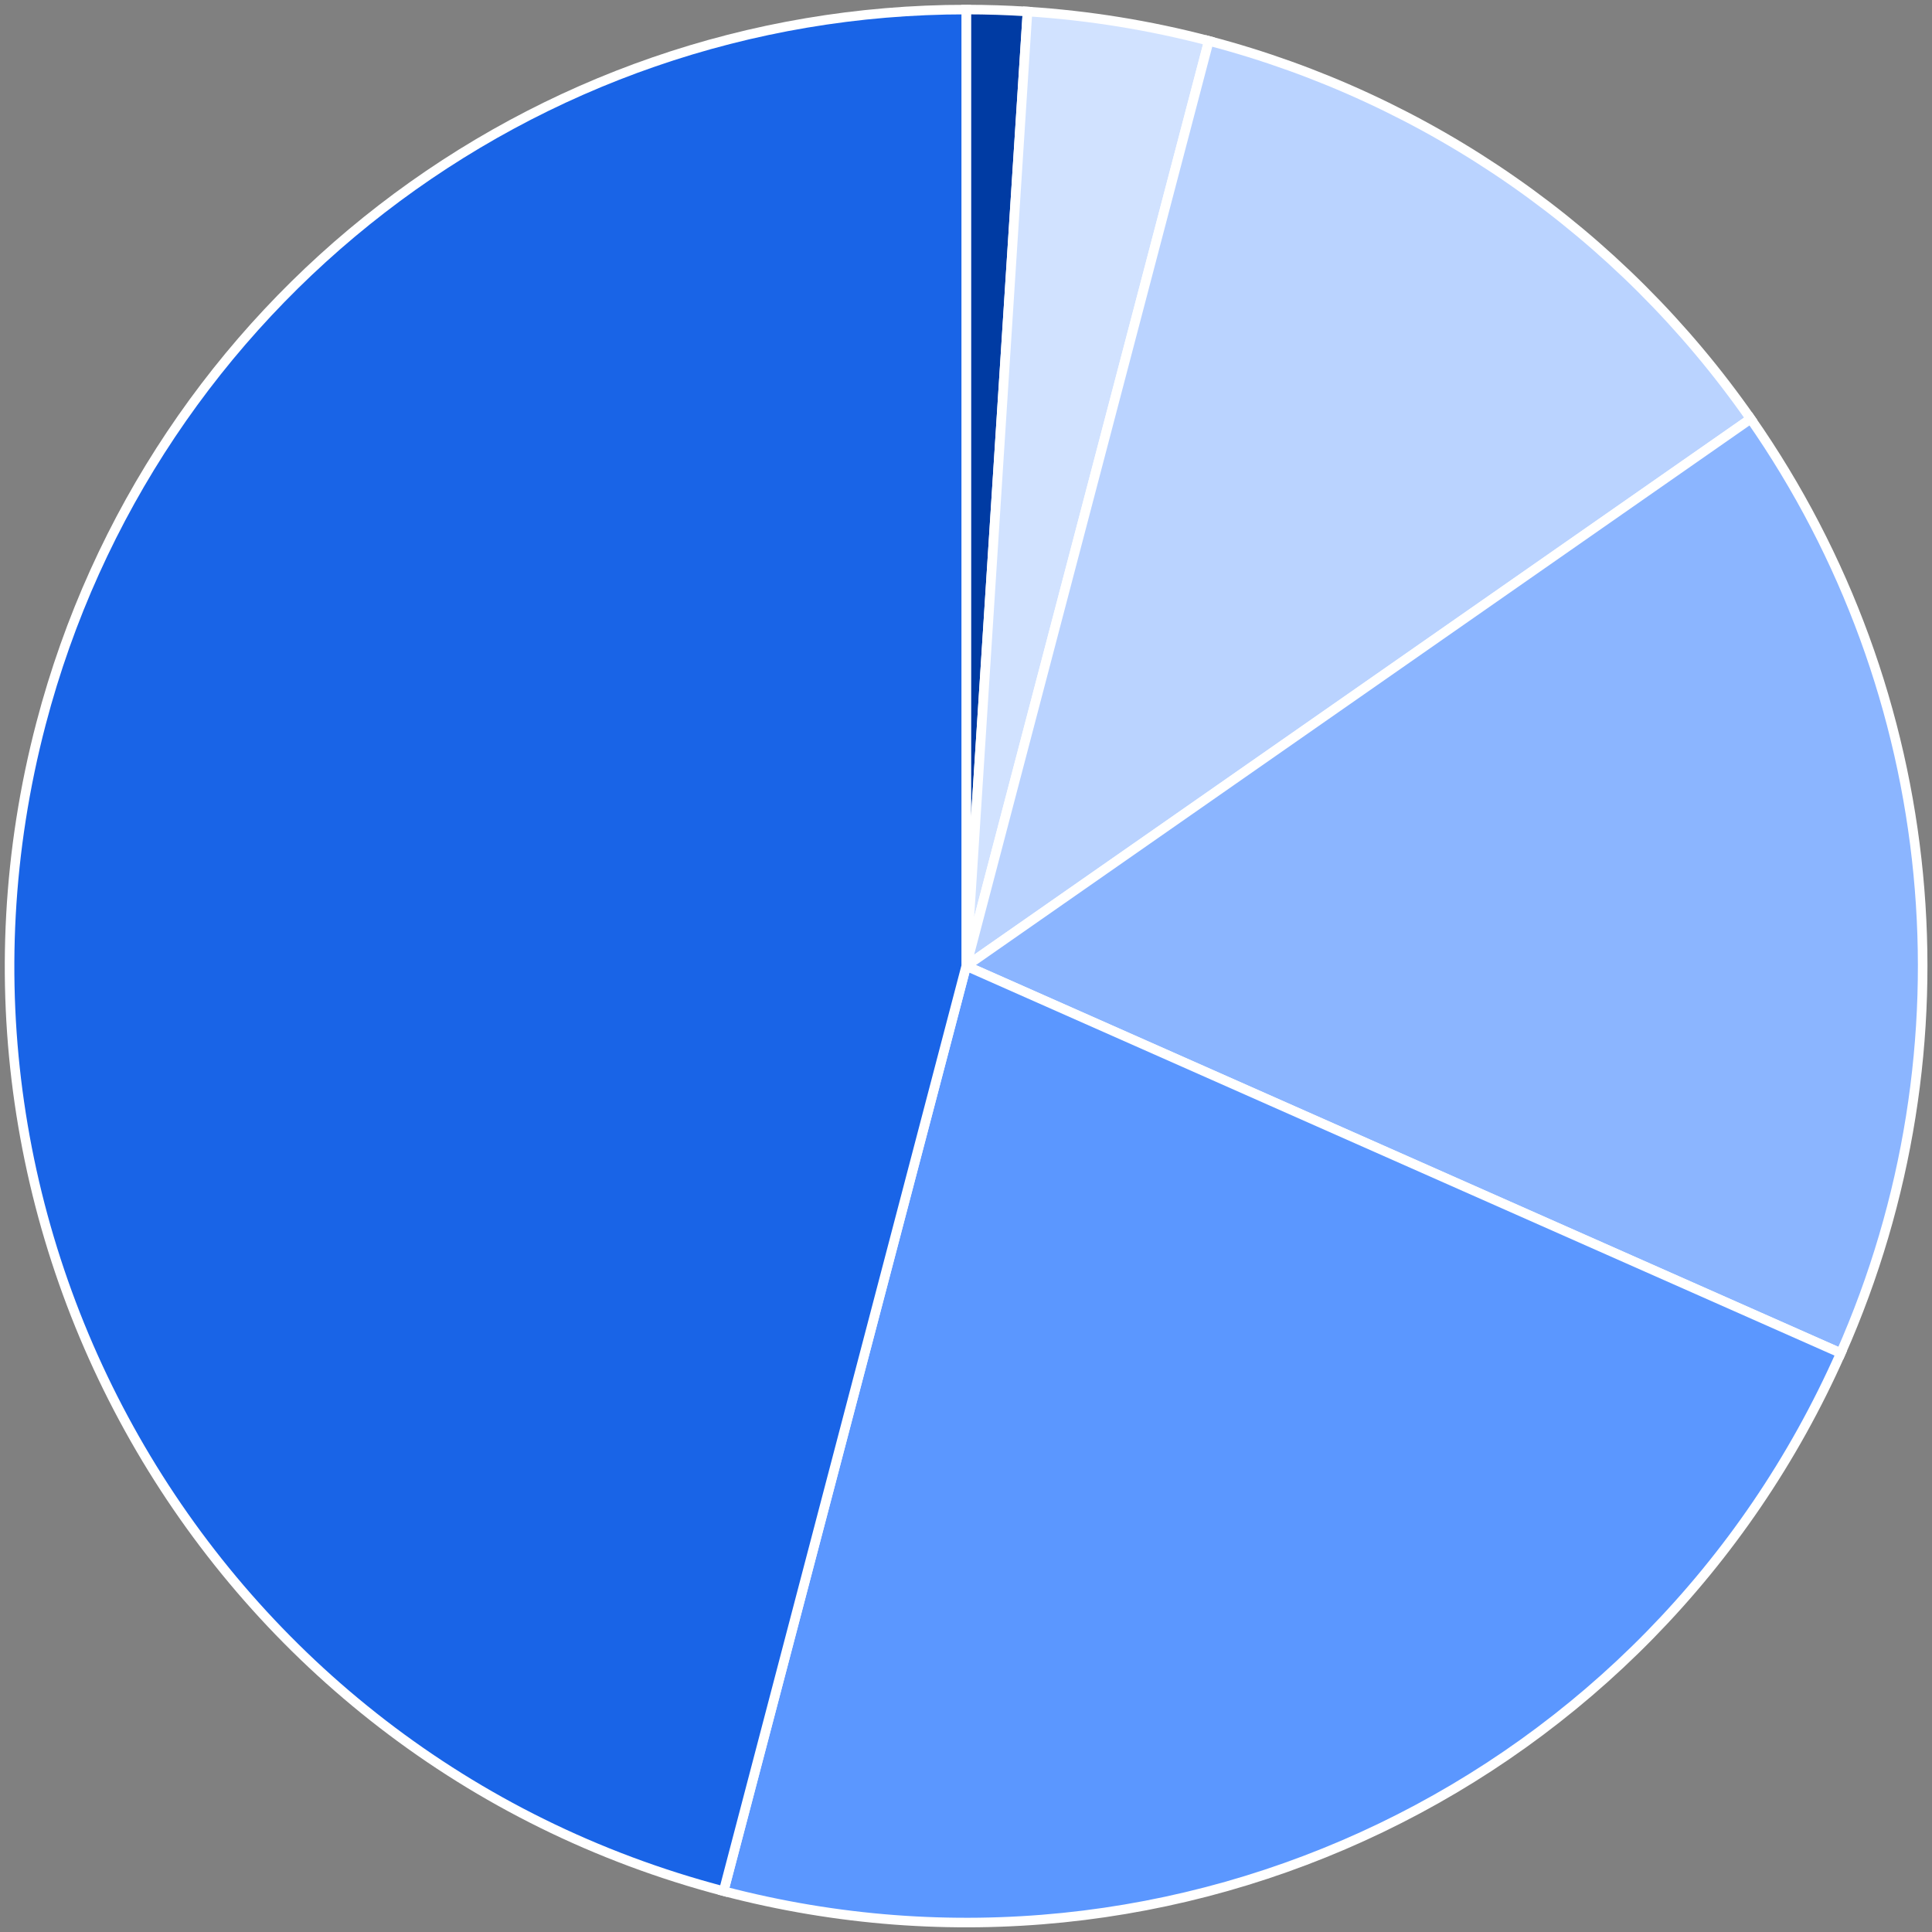
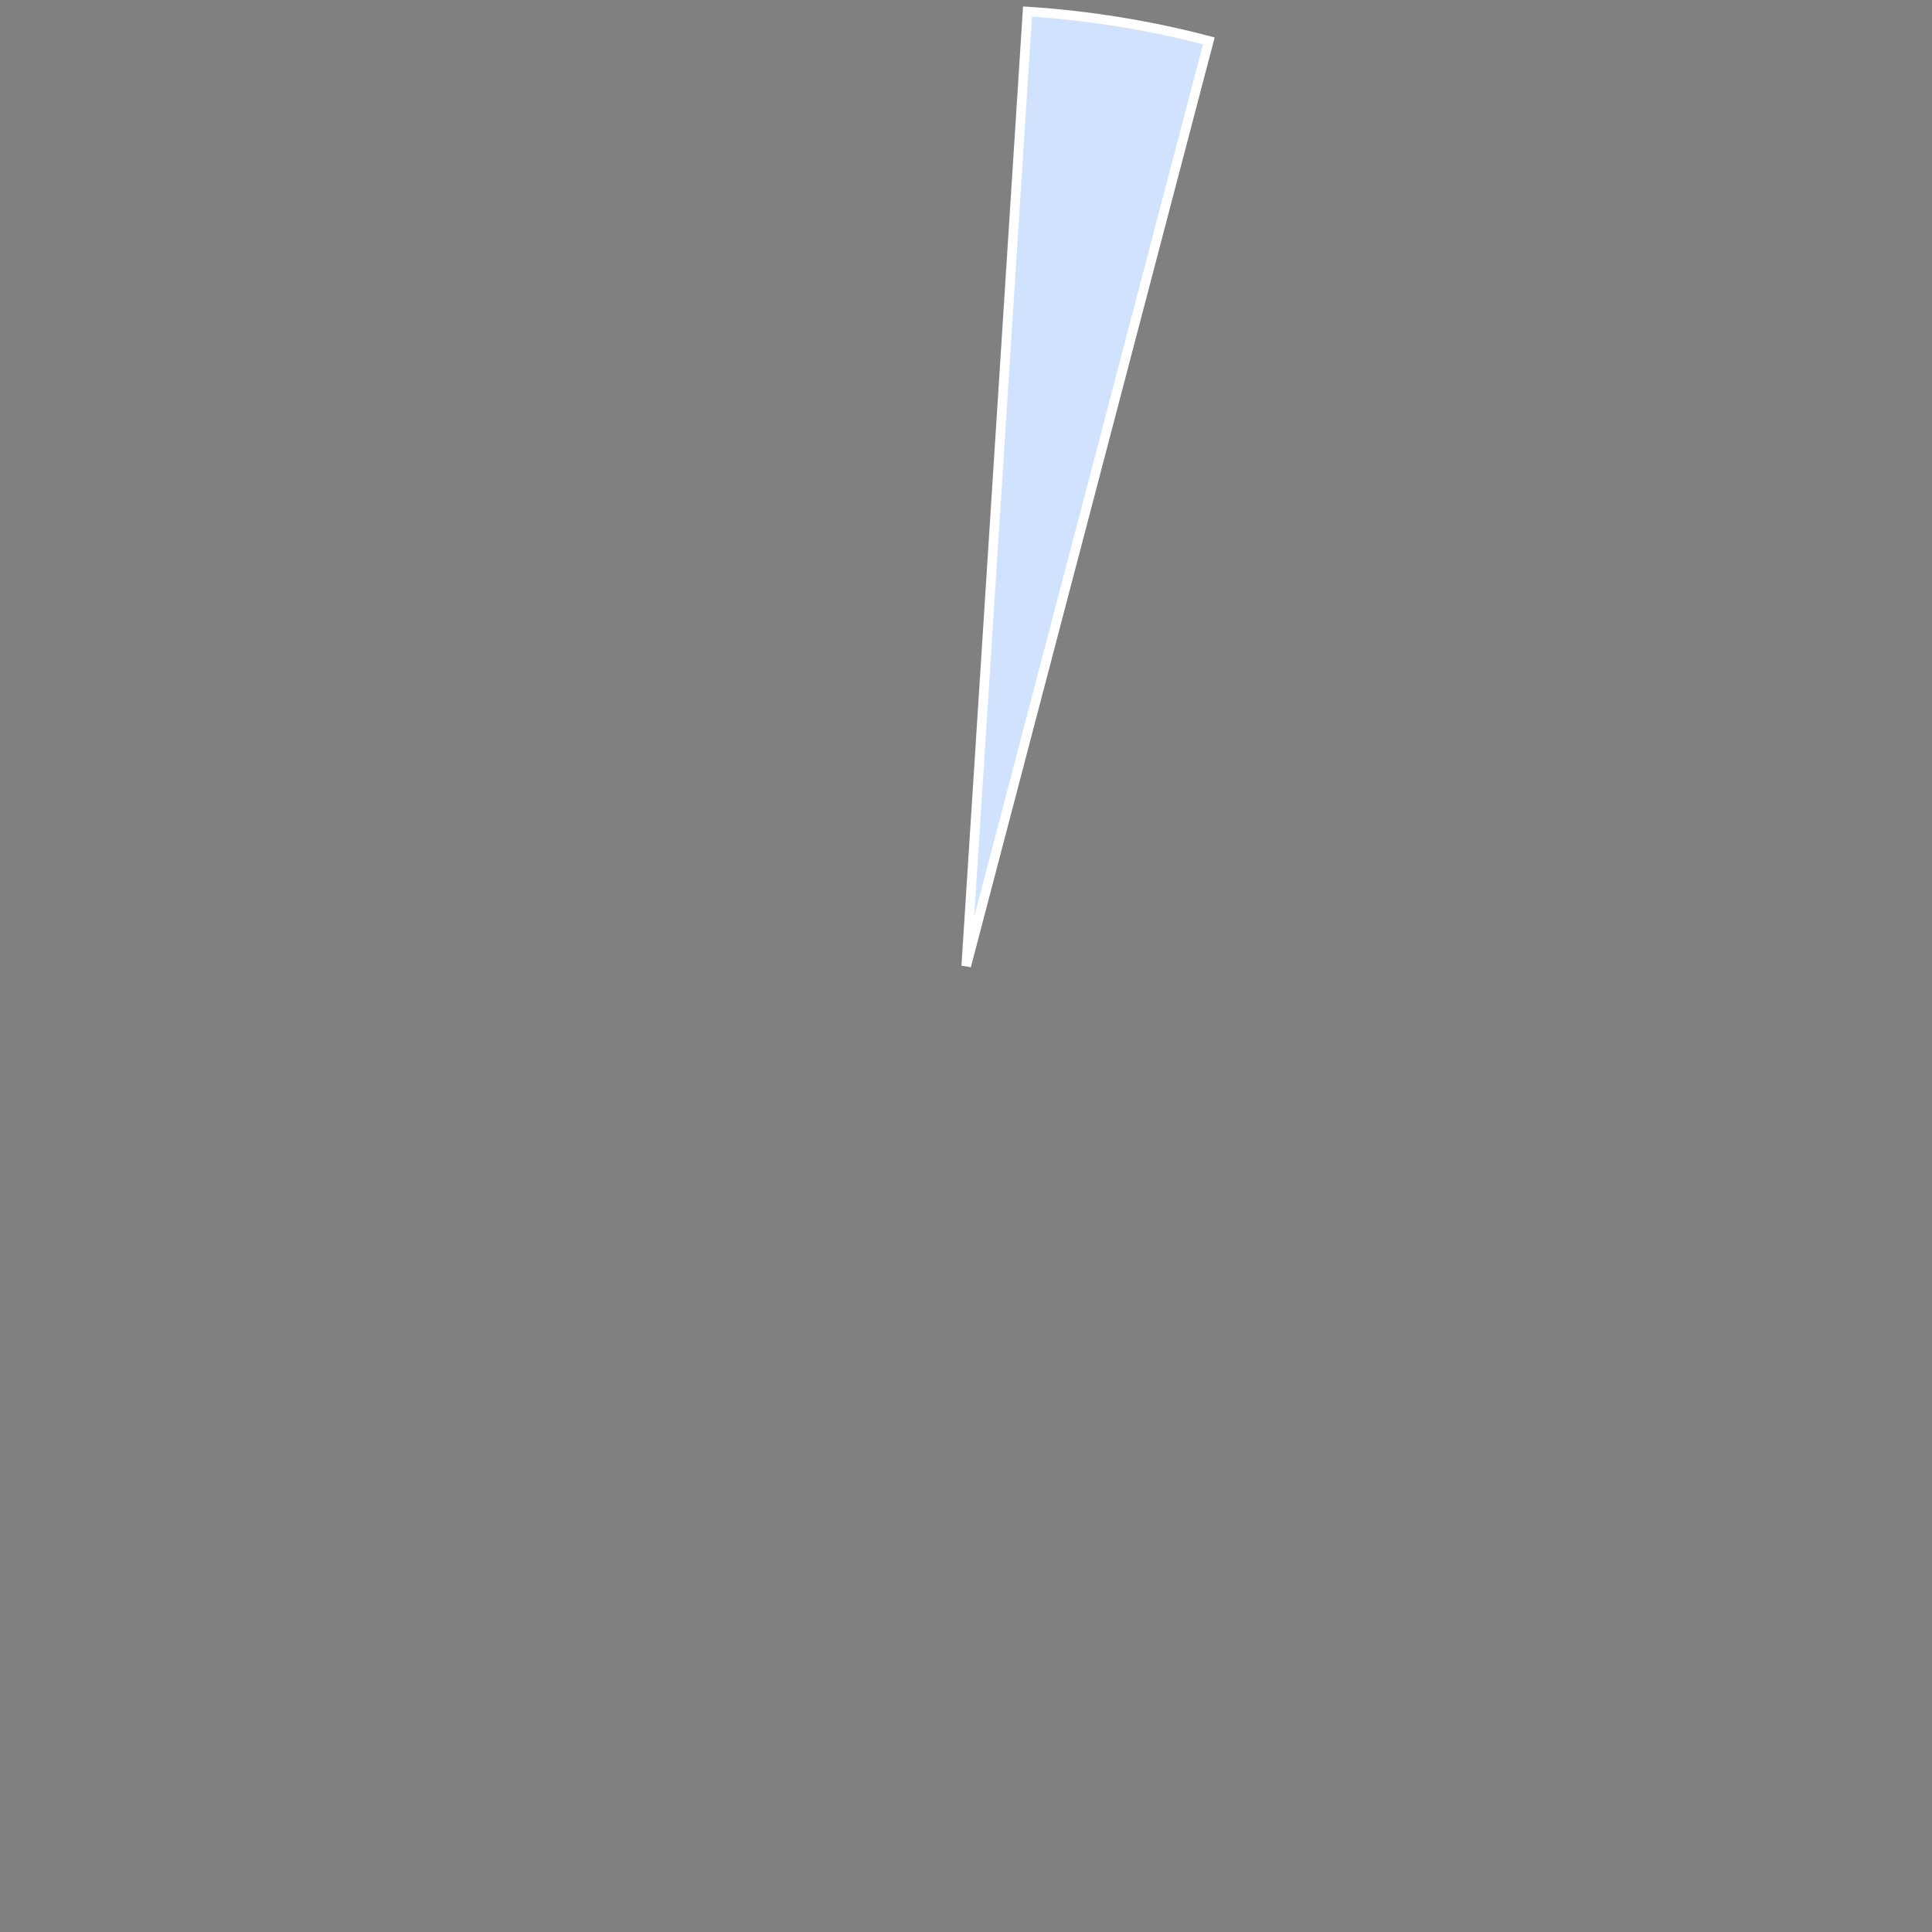
<svg xmlns="http://www.w3.org/2000/svg" width="202" height="202" viewBox="0 0 202 202" fill="none">
  <rect x="0" y="0" width="202" height="202" fill="#808080" stroke="none" />
-   <path d="M101.024 101V1C103.162 1 105.299 1.069 107.431 1.205L101.024 101Z" fill="#003BA3" stroke="white" />
  <path d="M101.024 101L107.431 1.205C113.835 1.617 120.183 2.643 126.39 4.271L101.024 101Z" fill="#D1E2FF" stroke="white" />
-   <path d="M101.024 101L126.39 4.271C149.368 10.296 169.451 24.305 183.042 43.788L101.024 101Z" fill="#BAD3FF" stroke="white" />
-   <path d="M101.024 101L183.042 43.788C203.045 72.465 206.619 109.507 192.466 141.478L101.024 101Z" fill="#8BB5FF" stroke="white" />
-   <path d="M101.025 101L192.466 141.478C172.604 186.347 123.122 210.176 75.659 197.729L101.025 101Z" fill="#5B97FF" stroke="white" />
-   <path d="M101.024 101L75.659 197.729C22.237 183.721 -9.714 129.057 4.295 75.635C15.826 31.662 55.565 1 101.024 1V101Z" fill="#1964E7" stroke="white" />
</svg>